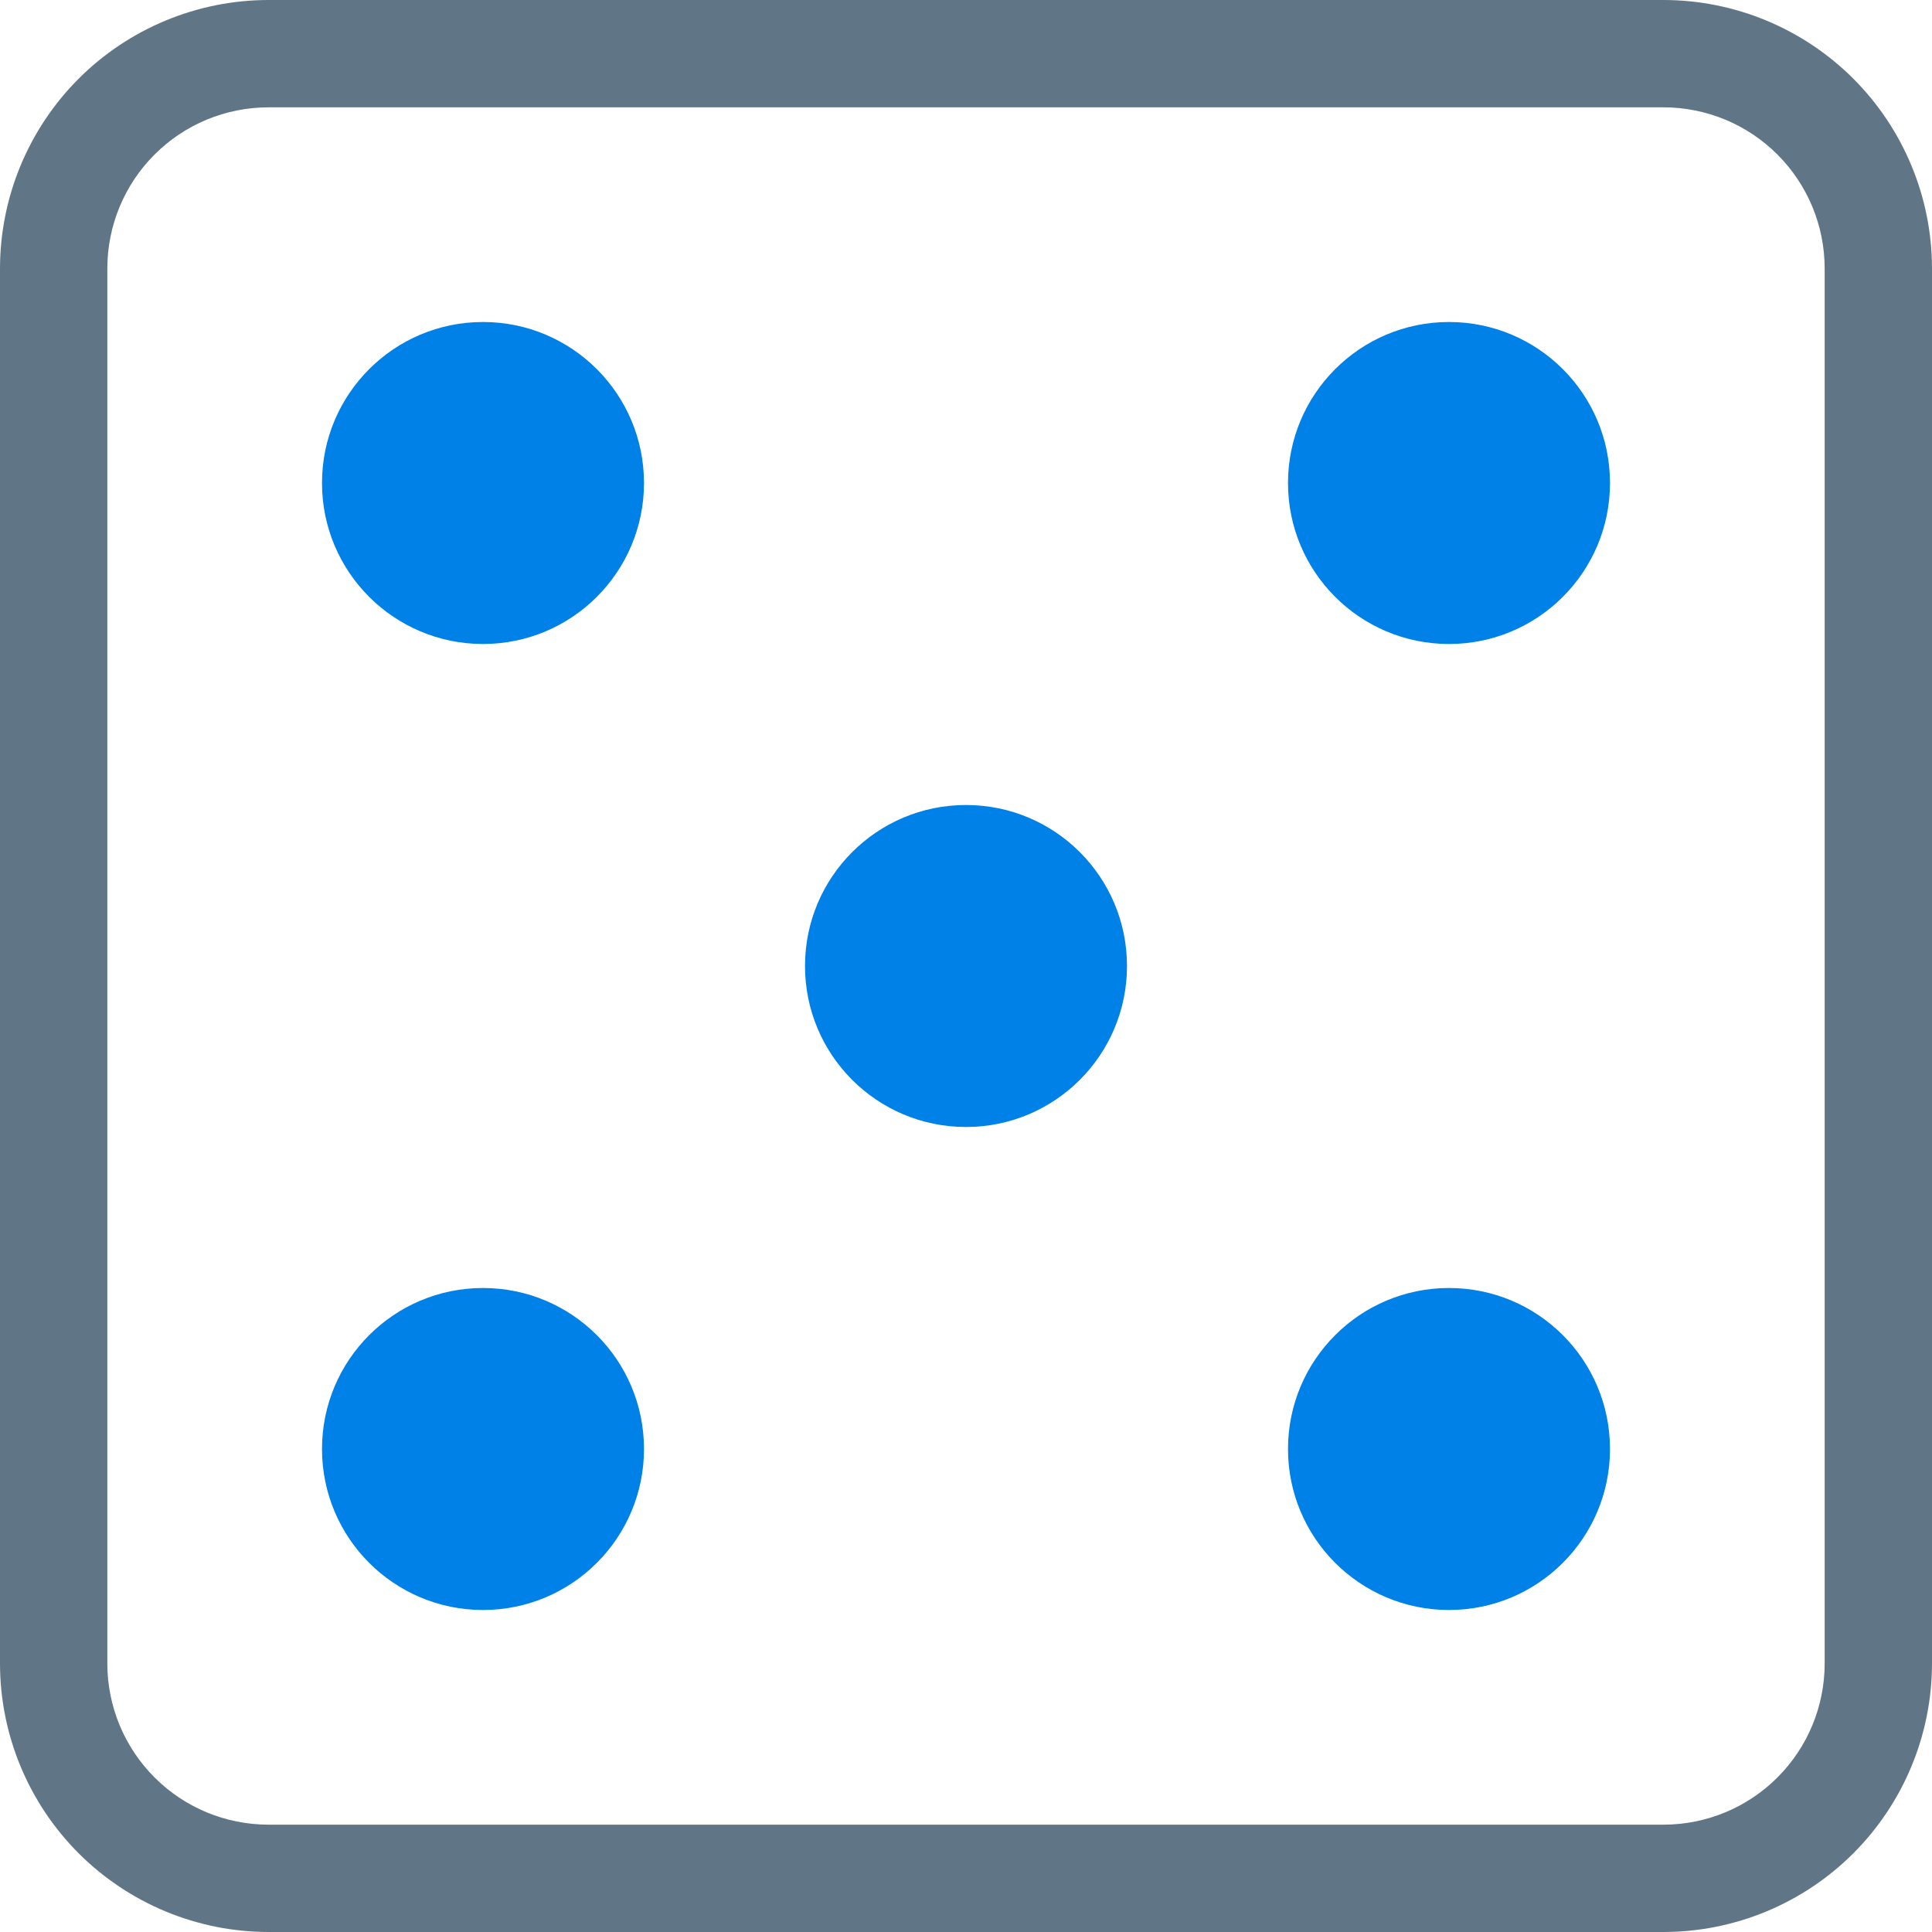
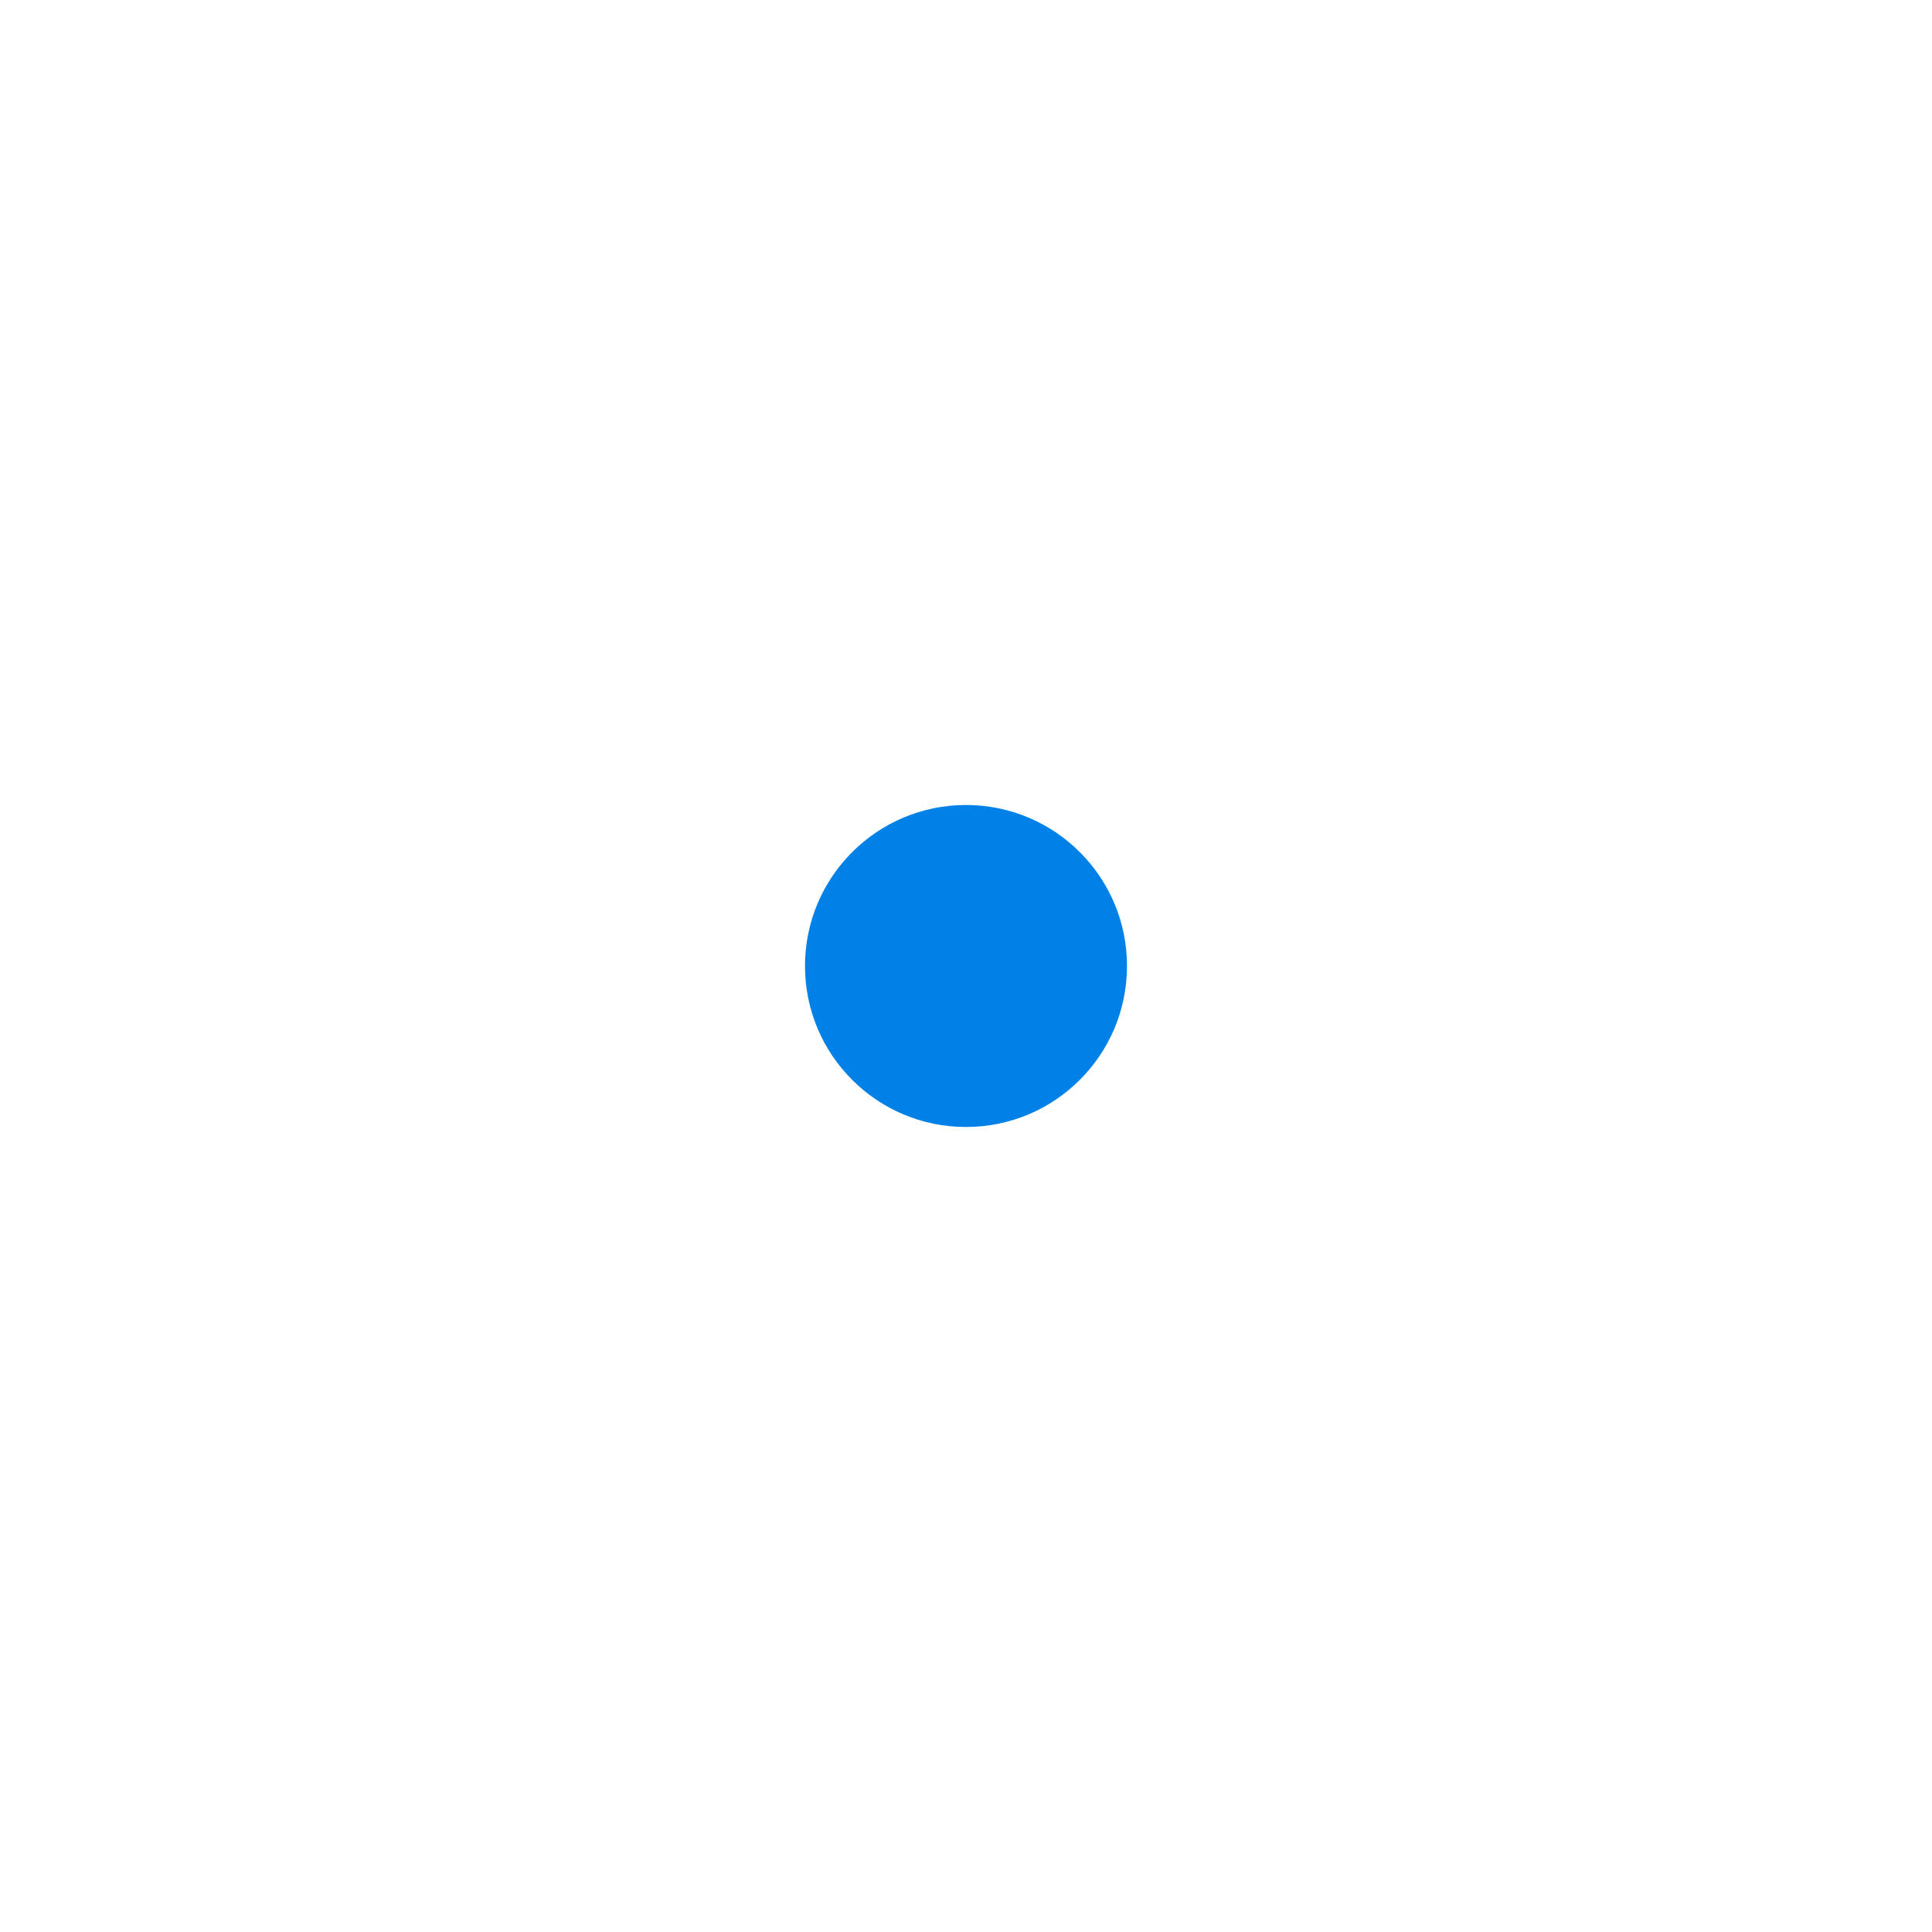
<svg xmlns="http://www.w3.org/2000/svg" width="36" height="36" viewBox="0 0 36 36" fill="none">
-   <path d="M31 0H5C3.674 0.002 2.404 0.529 1.466 1.466C0.529 2.404 0.002 3.674 0 5V31C0.002 32.326 0.529 33.596 1.466 34.534C2.404 35.471 3.674 35.998 5 36H31C32.326 35.998 33.596 35.471 34.534 34.534C35.471 33.596 35.998 32.326 36 31V5C35.998 3.674 35.471 2.404 34.534 1.466C33.596 0.529 32.326 0.002 31 0ZM34 31C33.999 31.795 33.683 32.558 33.12 33.12C32.558 33.683 31.795 33.999 31 34H5C4.205 33.999 3.442 33.683 2.88 33.12C2.317 32.558 2.001 31.795 2 31V5C2.001 4.205 2.317 3.442 2.88 2.88C3.442 2.317 4.205 2.001 5 2H31C31.795 2.001 32.558 2.317 33.12 2.88C33.683 3.442 33.999 4.205 34 5V31Z" fill="#607687" />
  <path d="M18 21C19.657 21 21 19.657 21 18C21 16.343 19.657 15 18 15C16.343 15 15 16.343 15 18C15 19.657 16.343 21 18 21Z" fill="#0081E7" />
-   <path d="M27 30C28.657 30 30 28.657 30 27C30 25.343 28.657 24 27 24C25.343 24 24 25.343 24 27C24 28.657 25.343 30 27 30Z" fill="#0081E7" />
-   <path d="M9 30C10.657 30 12 28.657 12 27C12 25.343 10.657 24 9 24C7.343 24 6 25.343 6 27C6 28.657 7.343 30 9 30Z" fill="#0081E7" />
-   <path d="M27 12C28.657 12 30 10.657 30 9C30 7.343 28.657 6 27 6C25.343 6 24 7.343 24 9C24 10.657 25.343 12 27 12Z" fill="#0081E7" />
-   <path d="M9 12C10.657 12 12 10.657 12 9C12 7.343 10.657 6 9 6C7.343 6 6 7.343 6 9C6 10.657 7.343 12 9 12Z" fill="#0081E7" />
</svg>